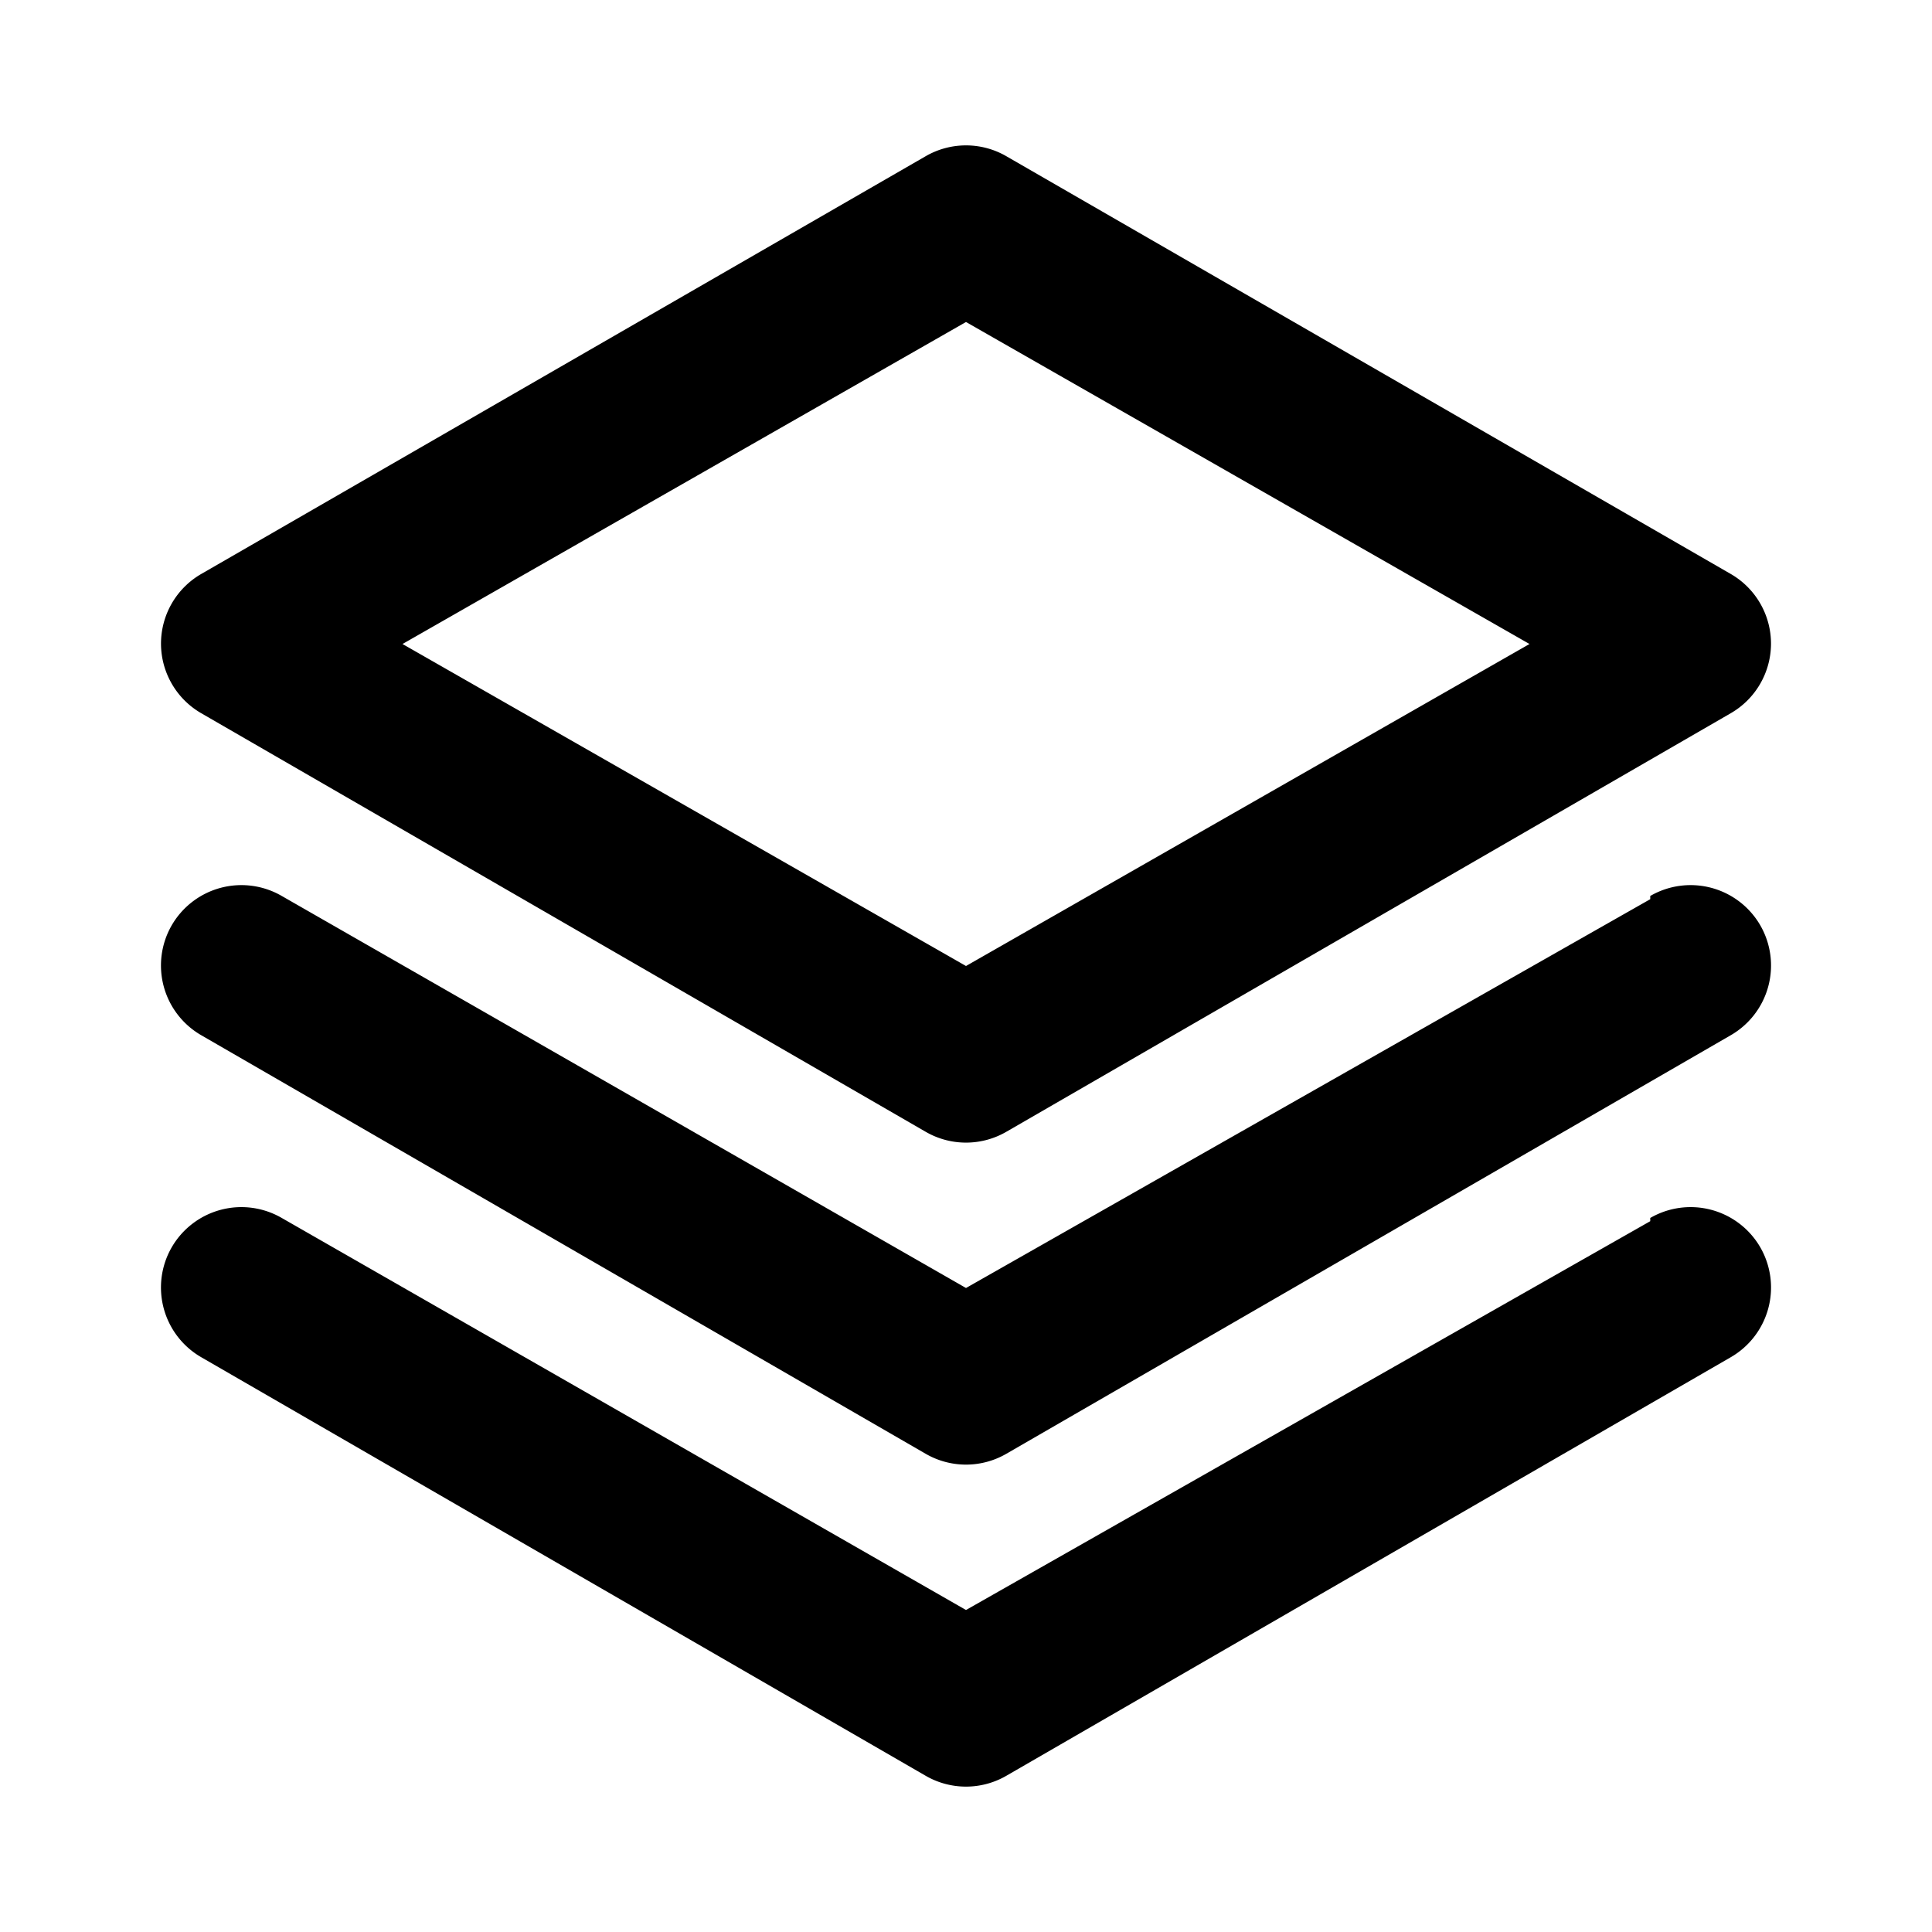
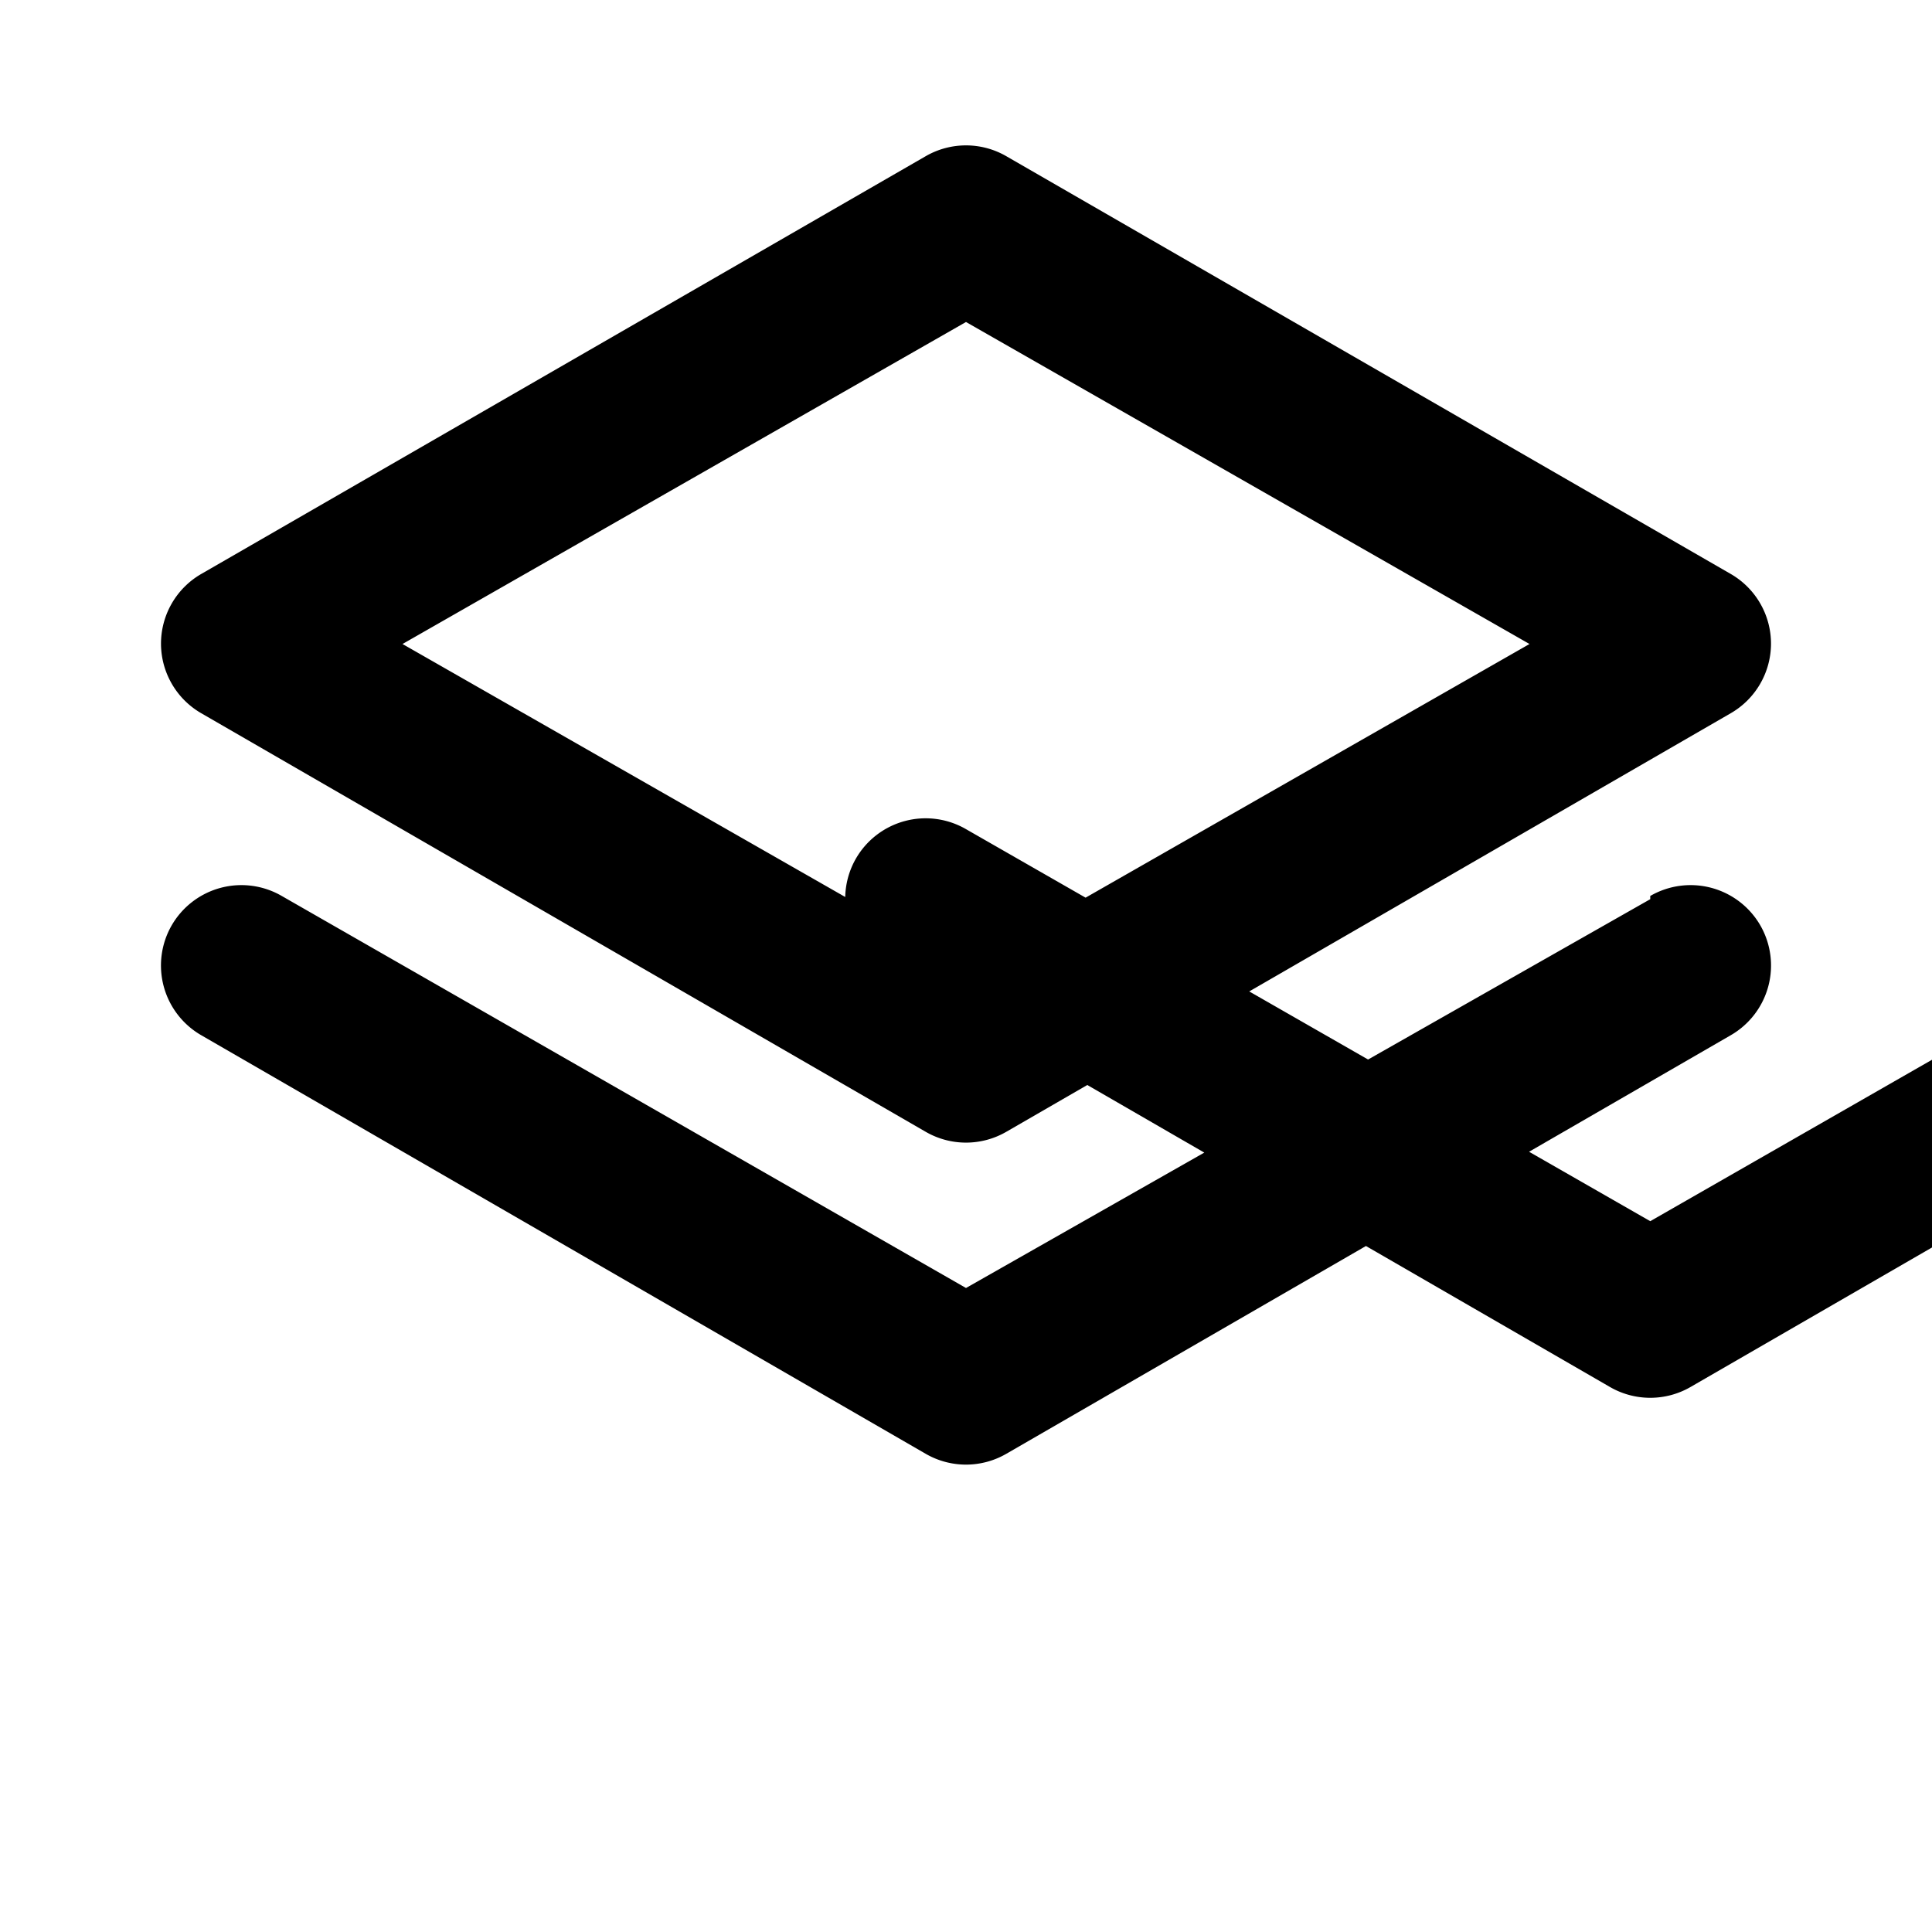
<svg xmlns="http://www.w3.org/2000/svg" viewBox="0 0 24 24">
-   <path d="M2.5 8.86l9 5.2a1 1 0 001 0l9-5.2A1 1 0 0022 8a1 1 0 00-.5-.87l-9-5.19a1 1 0 00-1 0l-9 5.19A1 1 0 002 8a1 1 0 00.5.86zM12 4l7 4-7 4-7-4zm8.5 7.17L12 16l-8.5-4.87a1 1 0 00-1.37.37 1 1 0 00.37 1.36l9 5.2a1 1 0 001 0l9-5.2a1 1 0 00.37-1.36 1 1 0 00-1.37-.37zm0 4L12 20l-8.5-4.87a1 1 0 00-1.37.37 1 1 0 00.37 1.36l9 5.2a1 1 0 001 0l9-5.2a1 1 0 00.37-1.36 1 1 0 00-1.37-.37z" />
+   <path d="M2.5 8.86l9 5.2a1 1 0 001 0l9-5.2A1 1 0 0022 8a1 1 0 00-.5-.87l-9-5.19a1 1 0 00-1 0l-9 5.19A1 1 0 002 8a1 1 0 00.5.86zM12 4l7 4-7 4-7-4zm8.5 7.17L12 16l-8.5-4.87a1 1 0 00-1.37.37 1 1 0 00.37 1.36l9 5.2a1 1 0 001 0l9-5.2a1 1 0 00.37-1.36 1 1 0 00-1.37-.37zm0 4l-8.5-4.87a1 1 0 00-1.37.37 1 1 0 00.37 1.36l9 5.2a1 1 0 001 0l9-5.2a1 1 0 00.37-1.36 1 1 0 00-1.37-.37z" />
</svg>